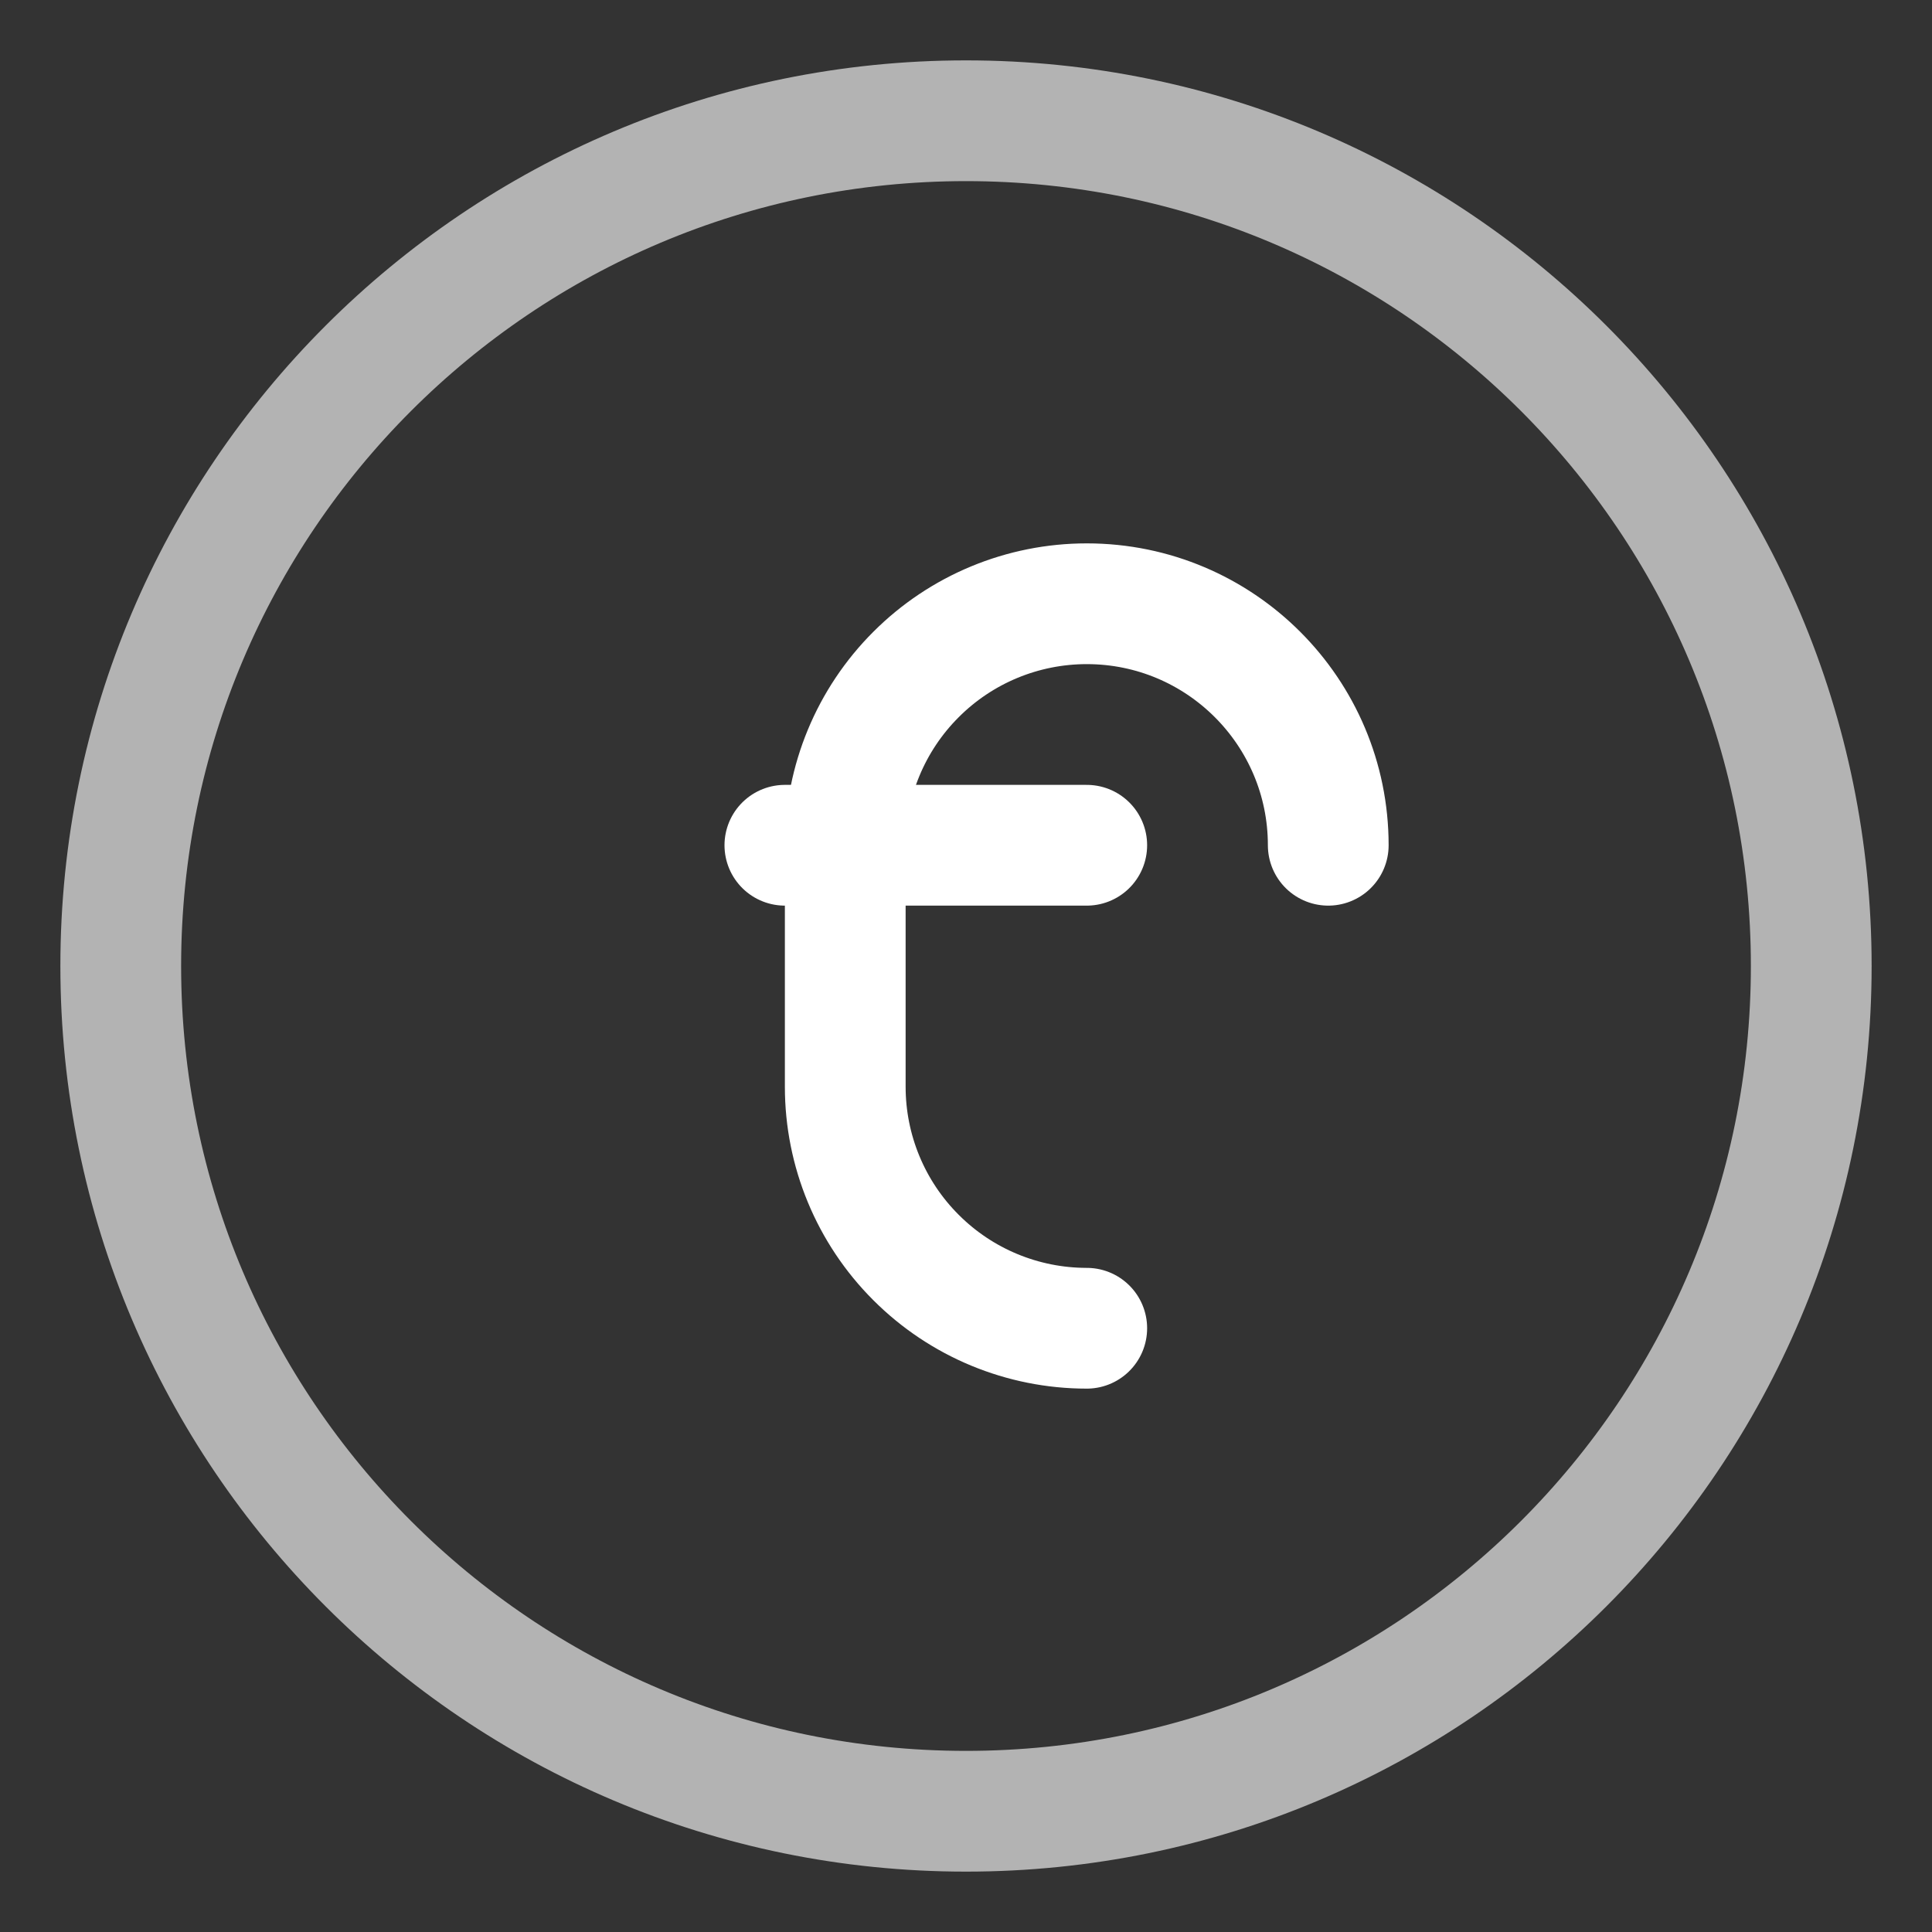
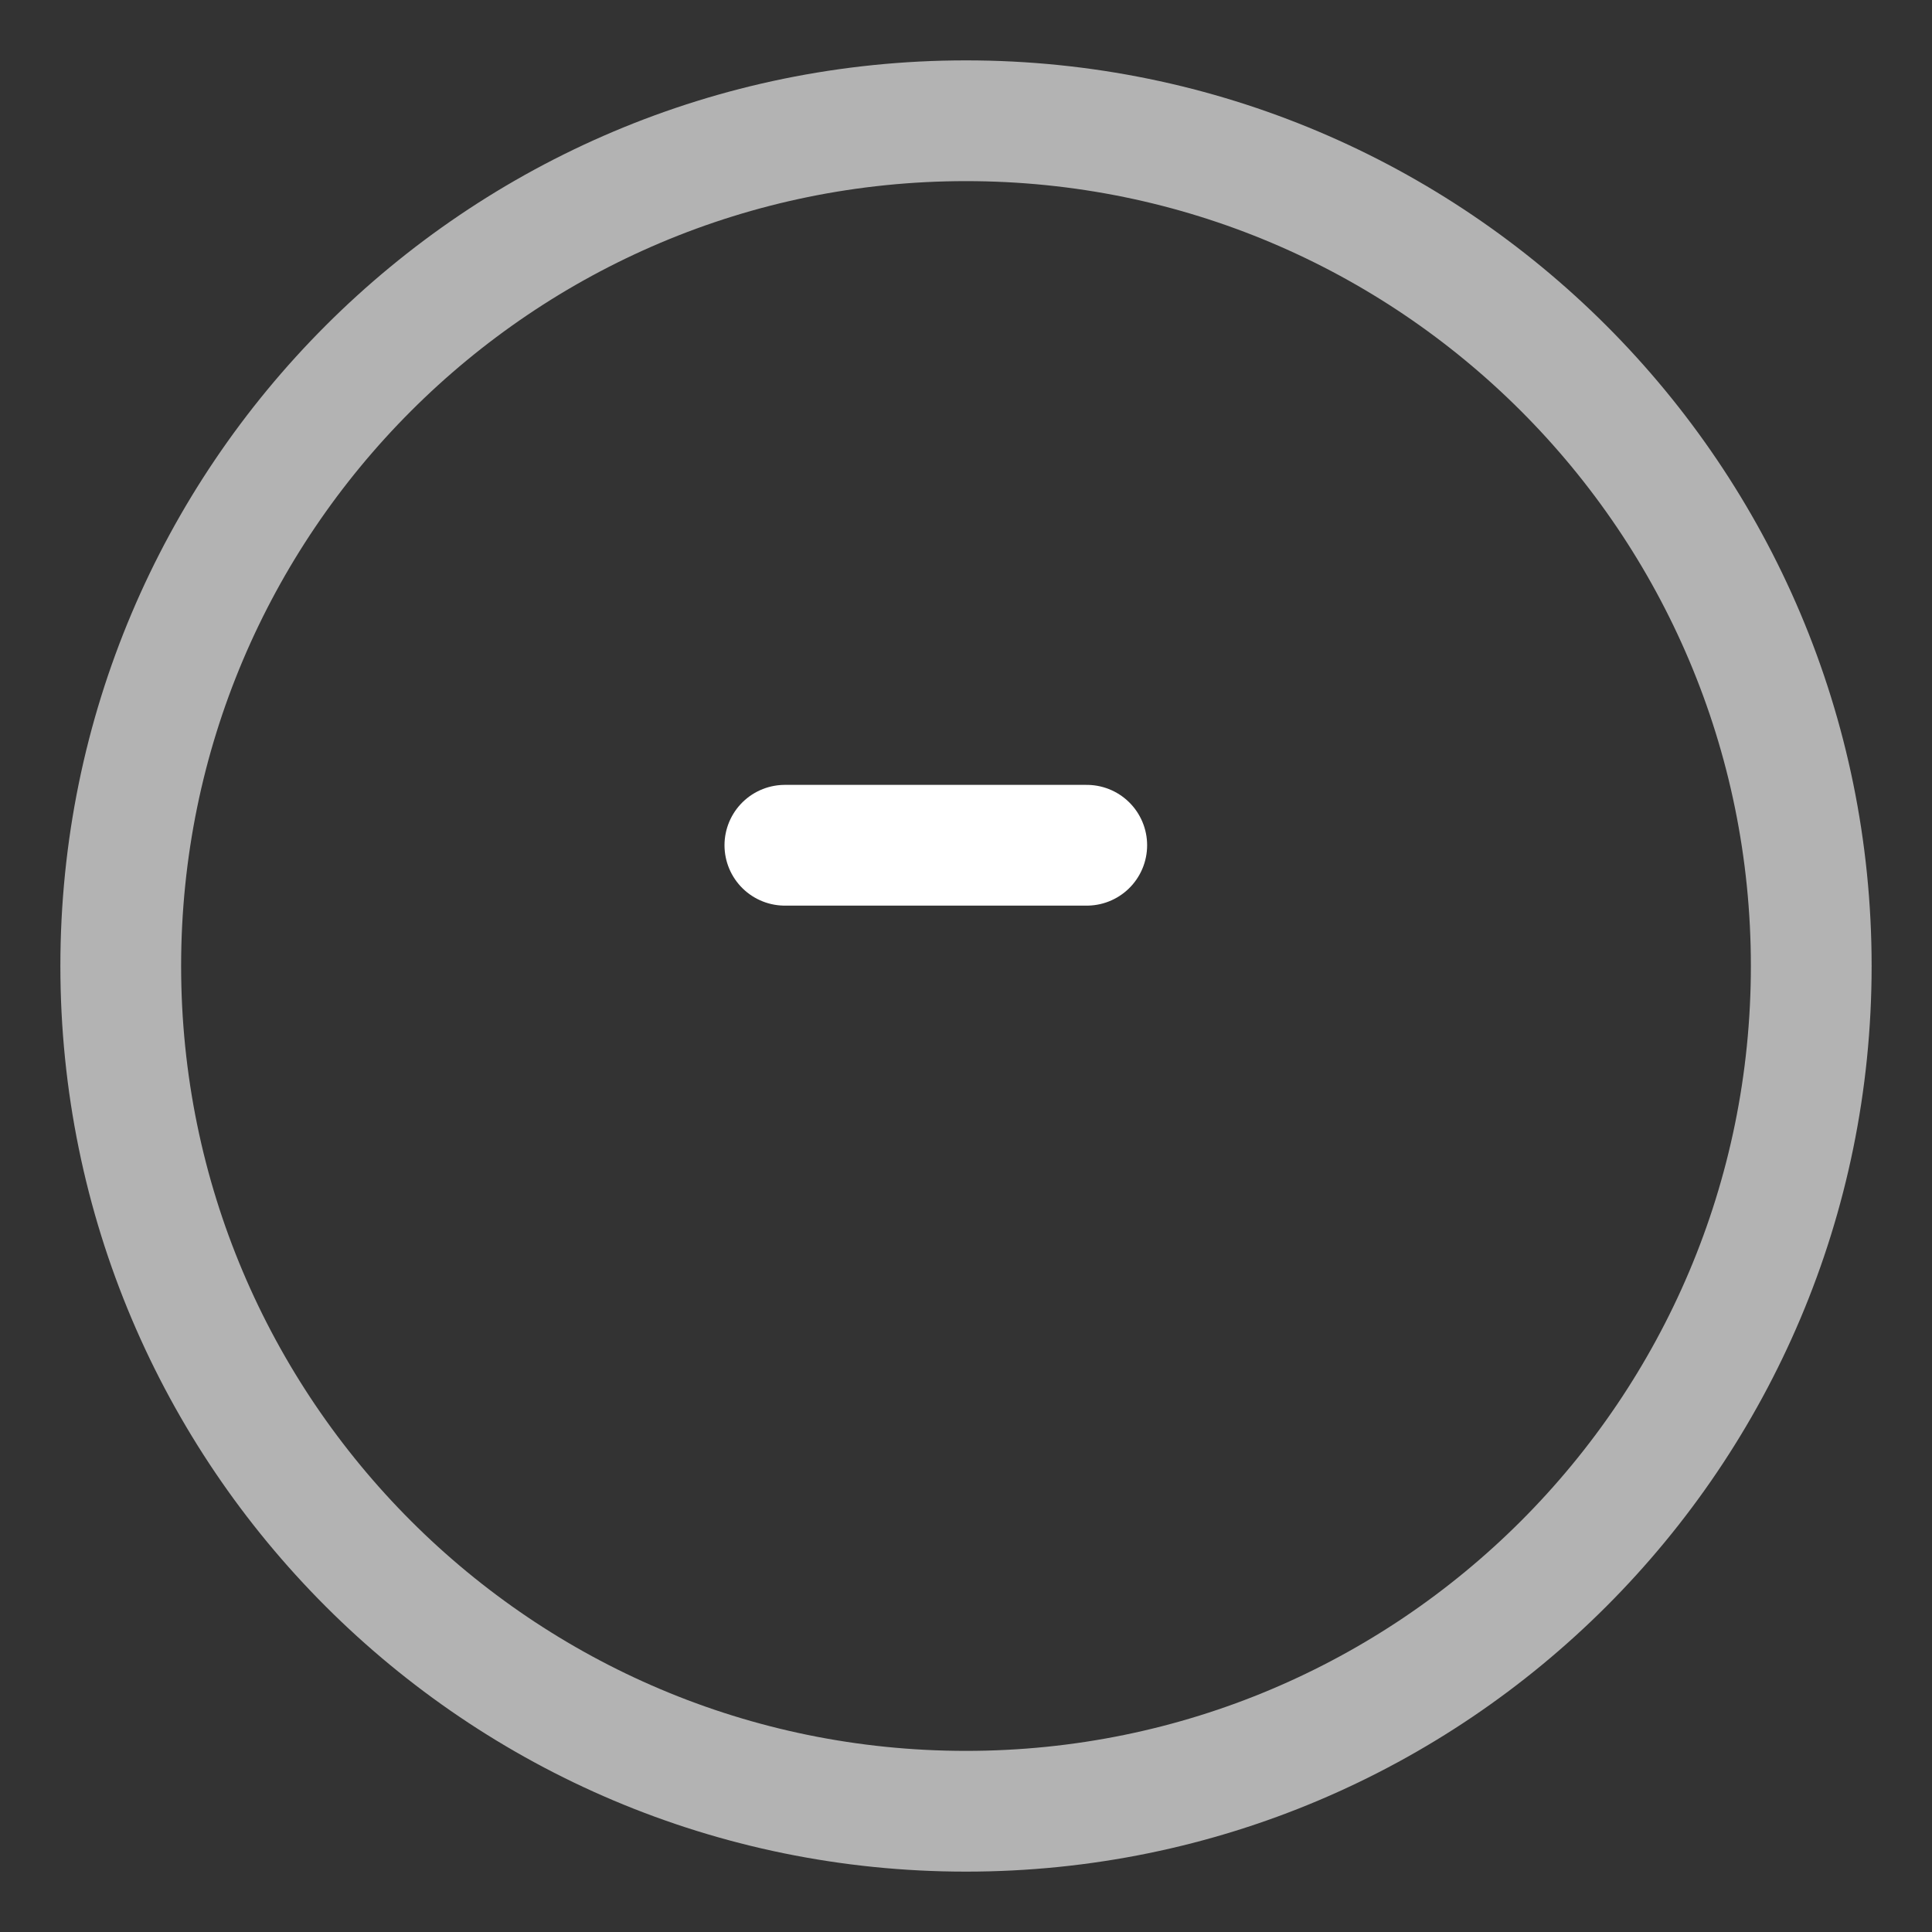
<svg xmlns="http://www.w3.org/2000/svg" width="32" height="32" viewBox="0 0 32 32" fill="none">
  <rect x="0" y="0" width="32" height="32" fill="#333333" stroke="none" />
  <path d="M16 30C23.732 30 30 23.732 30 16C30 8.268 23.732 2 16 2C8.268 2 2 8.268 2 16C2 23.732 8.268 30 16 30Z" stroke="#B3B3B3" stroke-width="2" stroke-linecap="round" stroke-linejoin="round" />
-   <path d="M18 22C16.939 22 15.922 21.579 15.172 20.828C14.421 20.078 14 19.061 14 18V14C14 12.939 14.421 11.922 15.172 11.172C15.922 10.421 16.939 10 18 10C20.209 10 22 11.791 22 14" stroke="white" stroke-width="2" stroke-linecap="round" stroke-linejoin="round" />
  <path d="M13 14H18" stroke="white" stroke-width="2" stroke-linecap="round" stroke-linejoin="round" />
</svg>